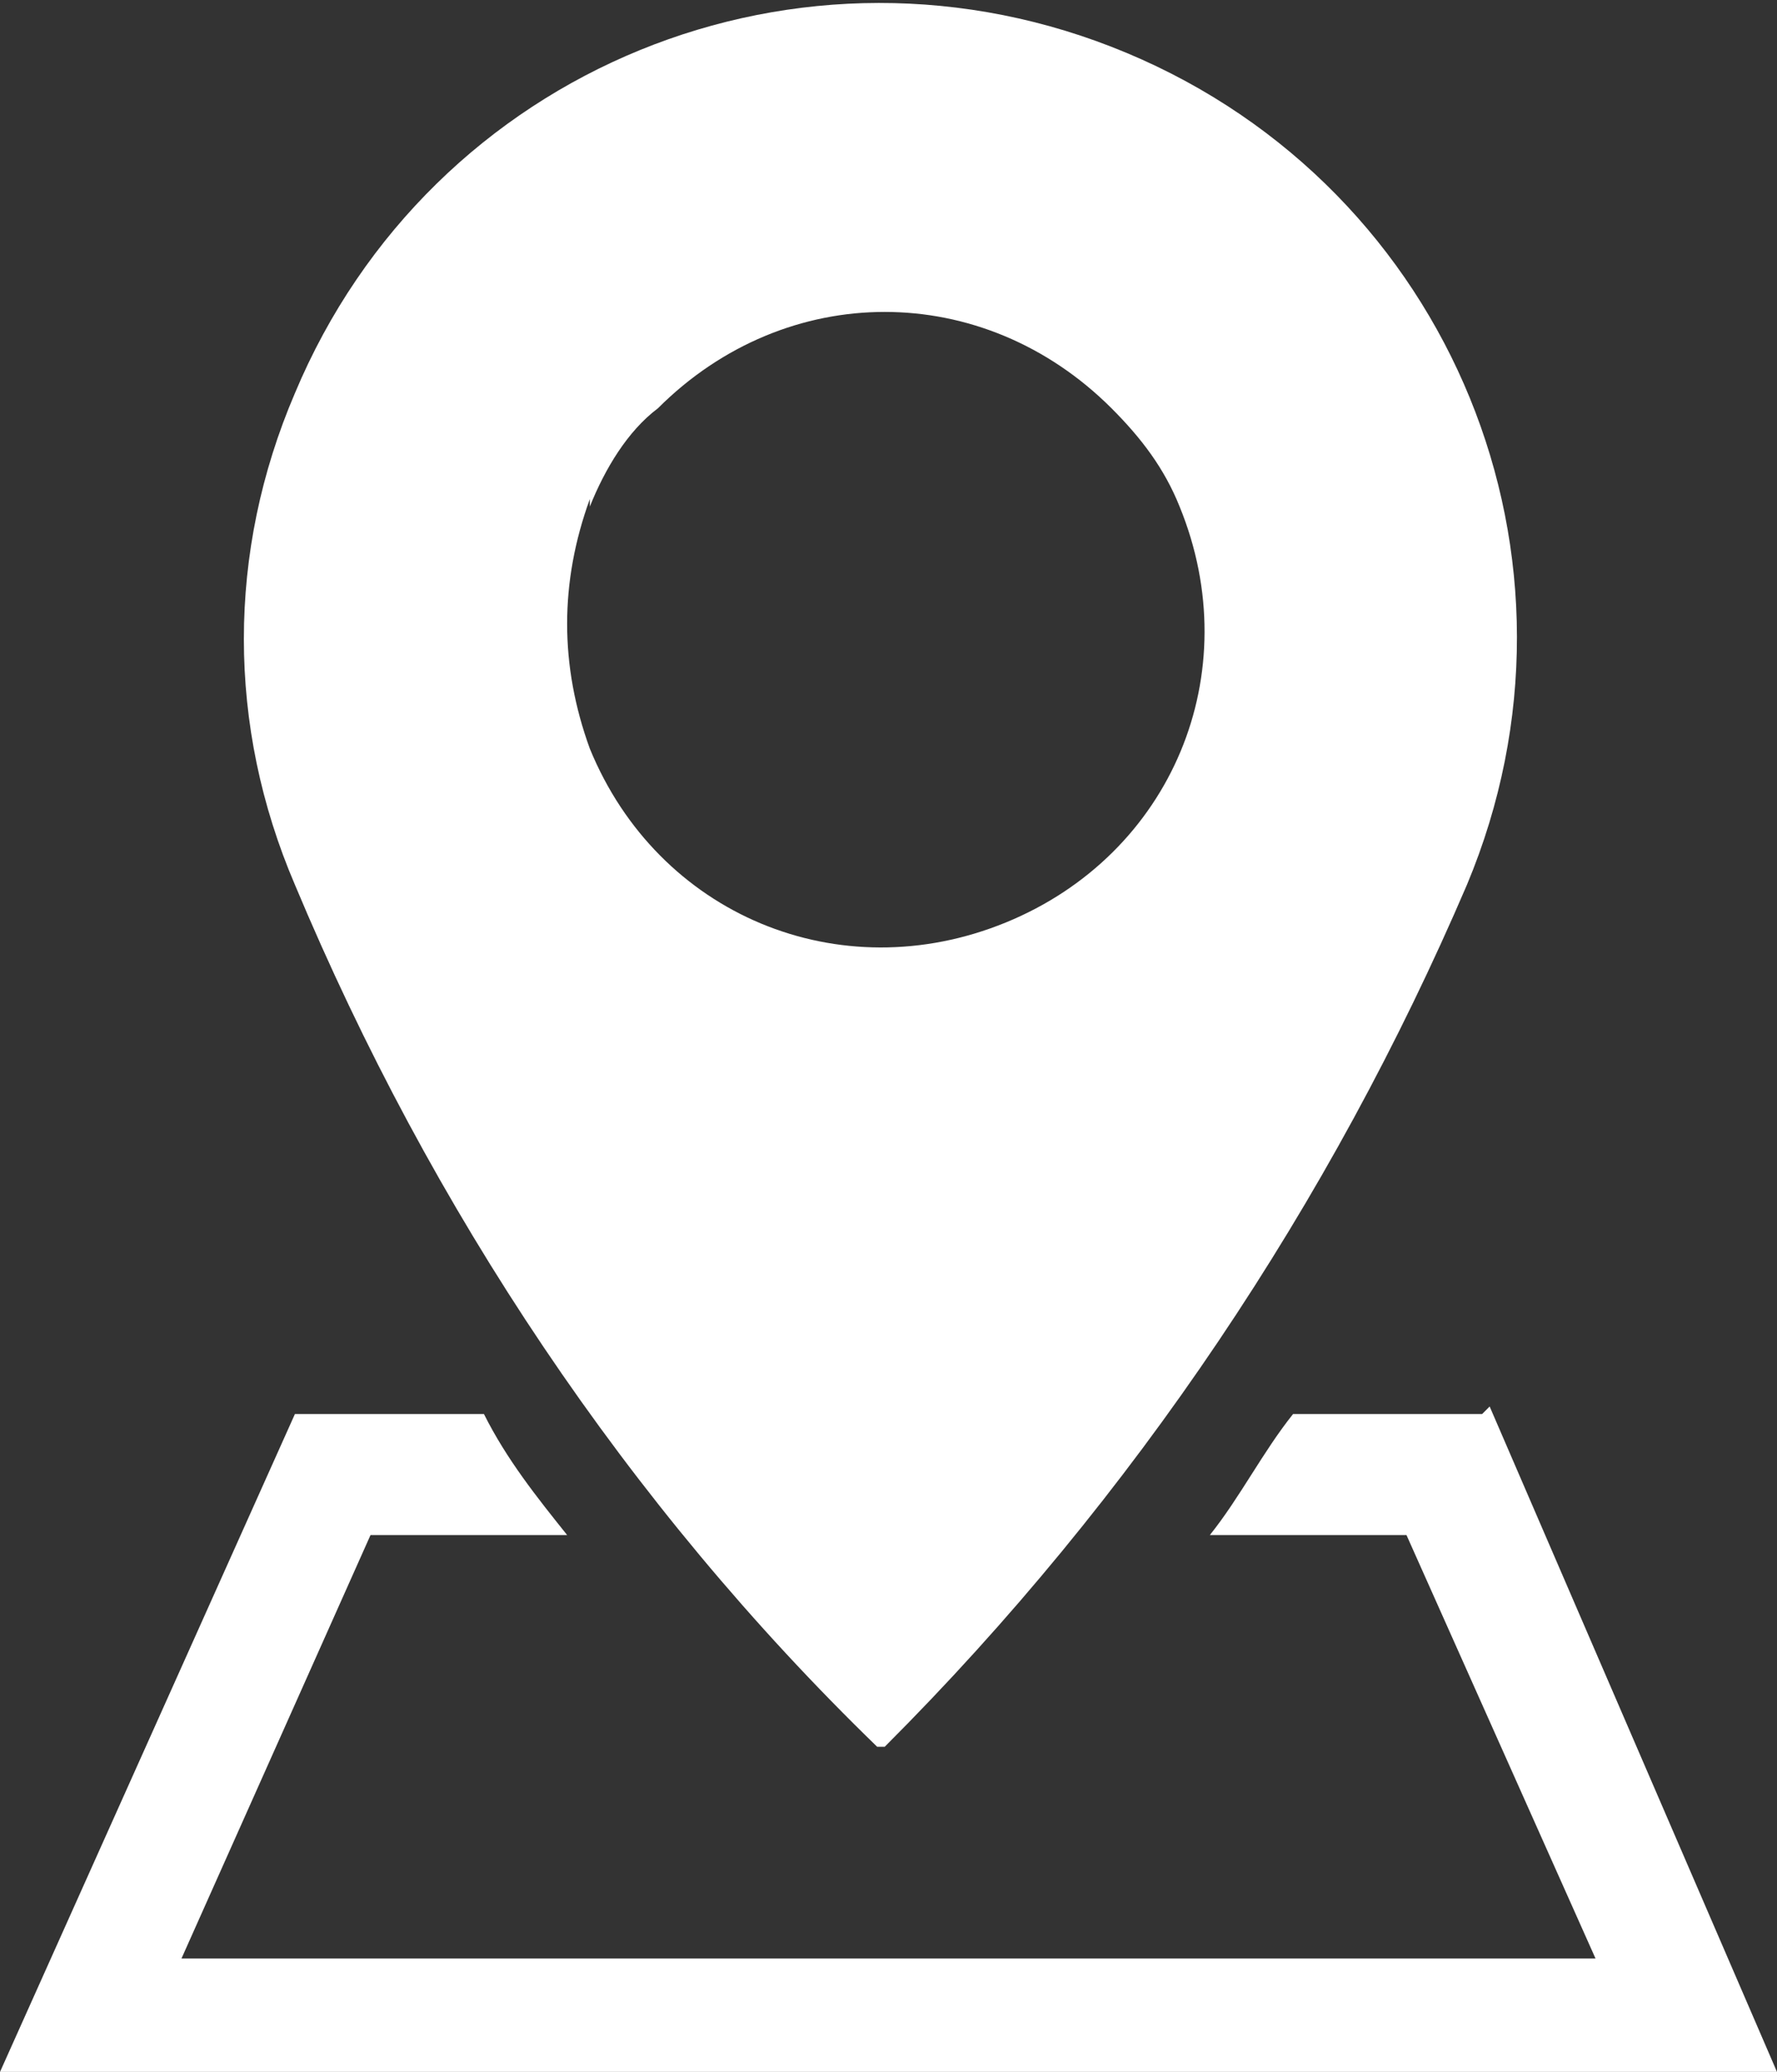
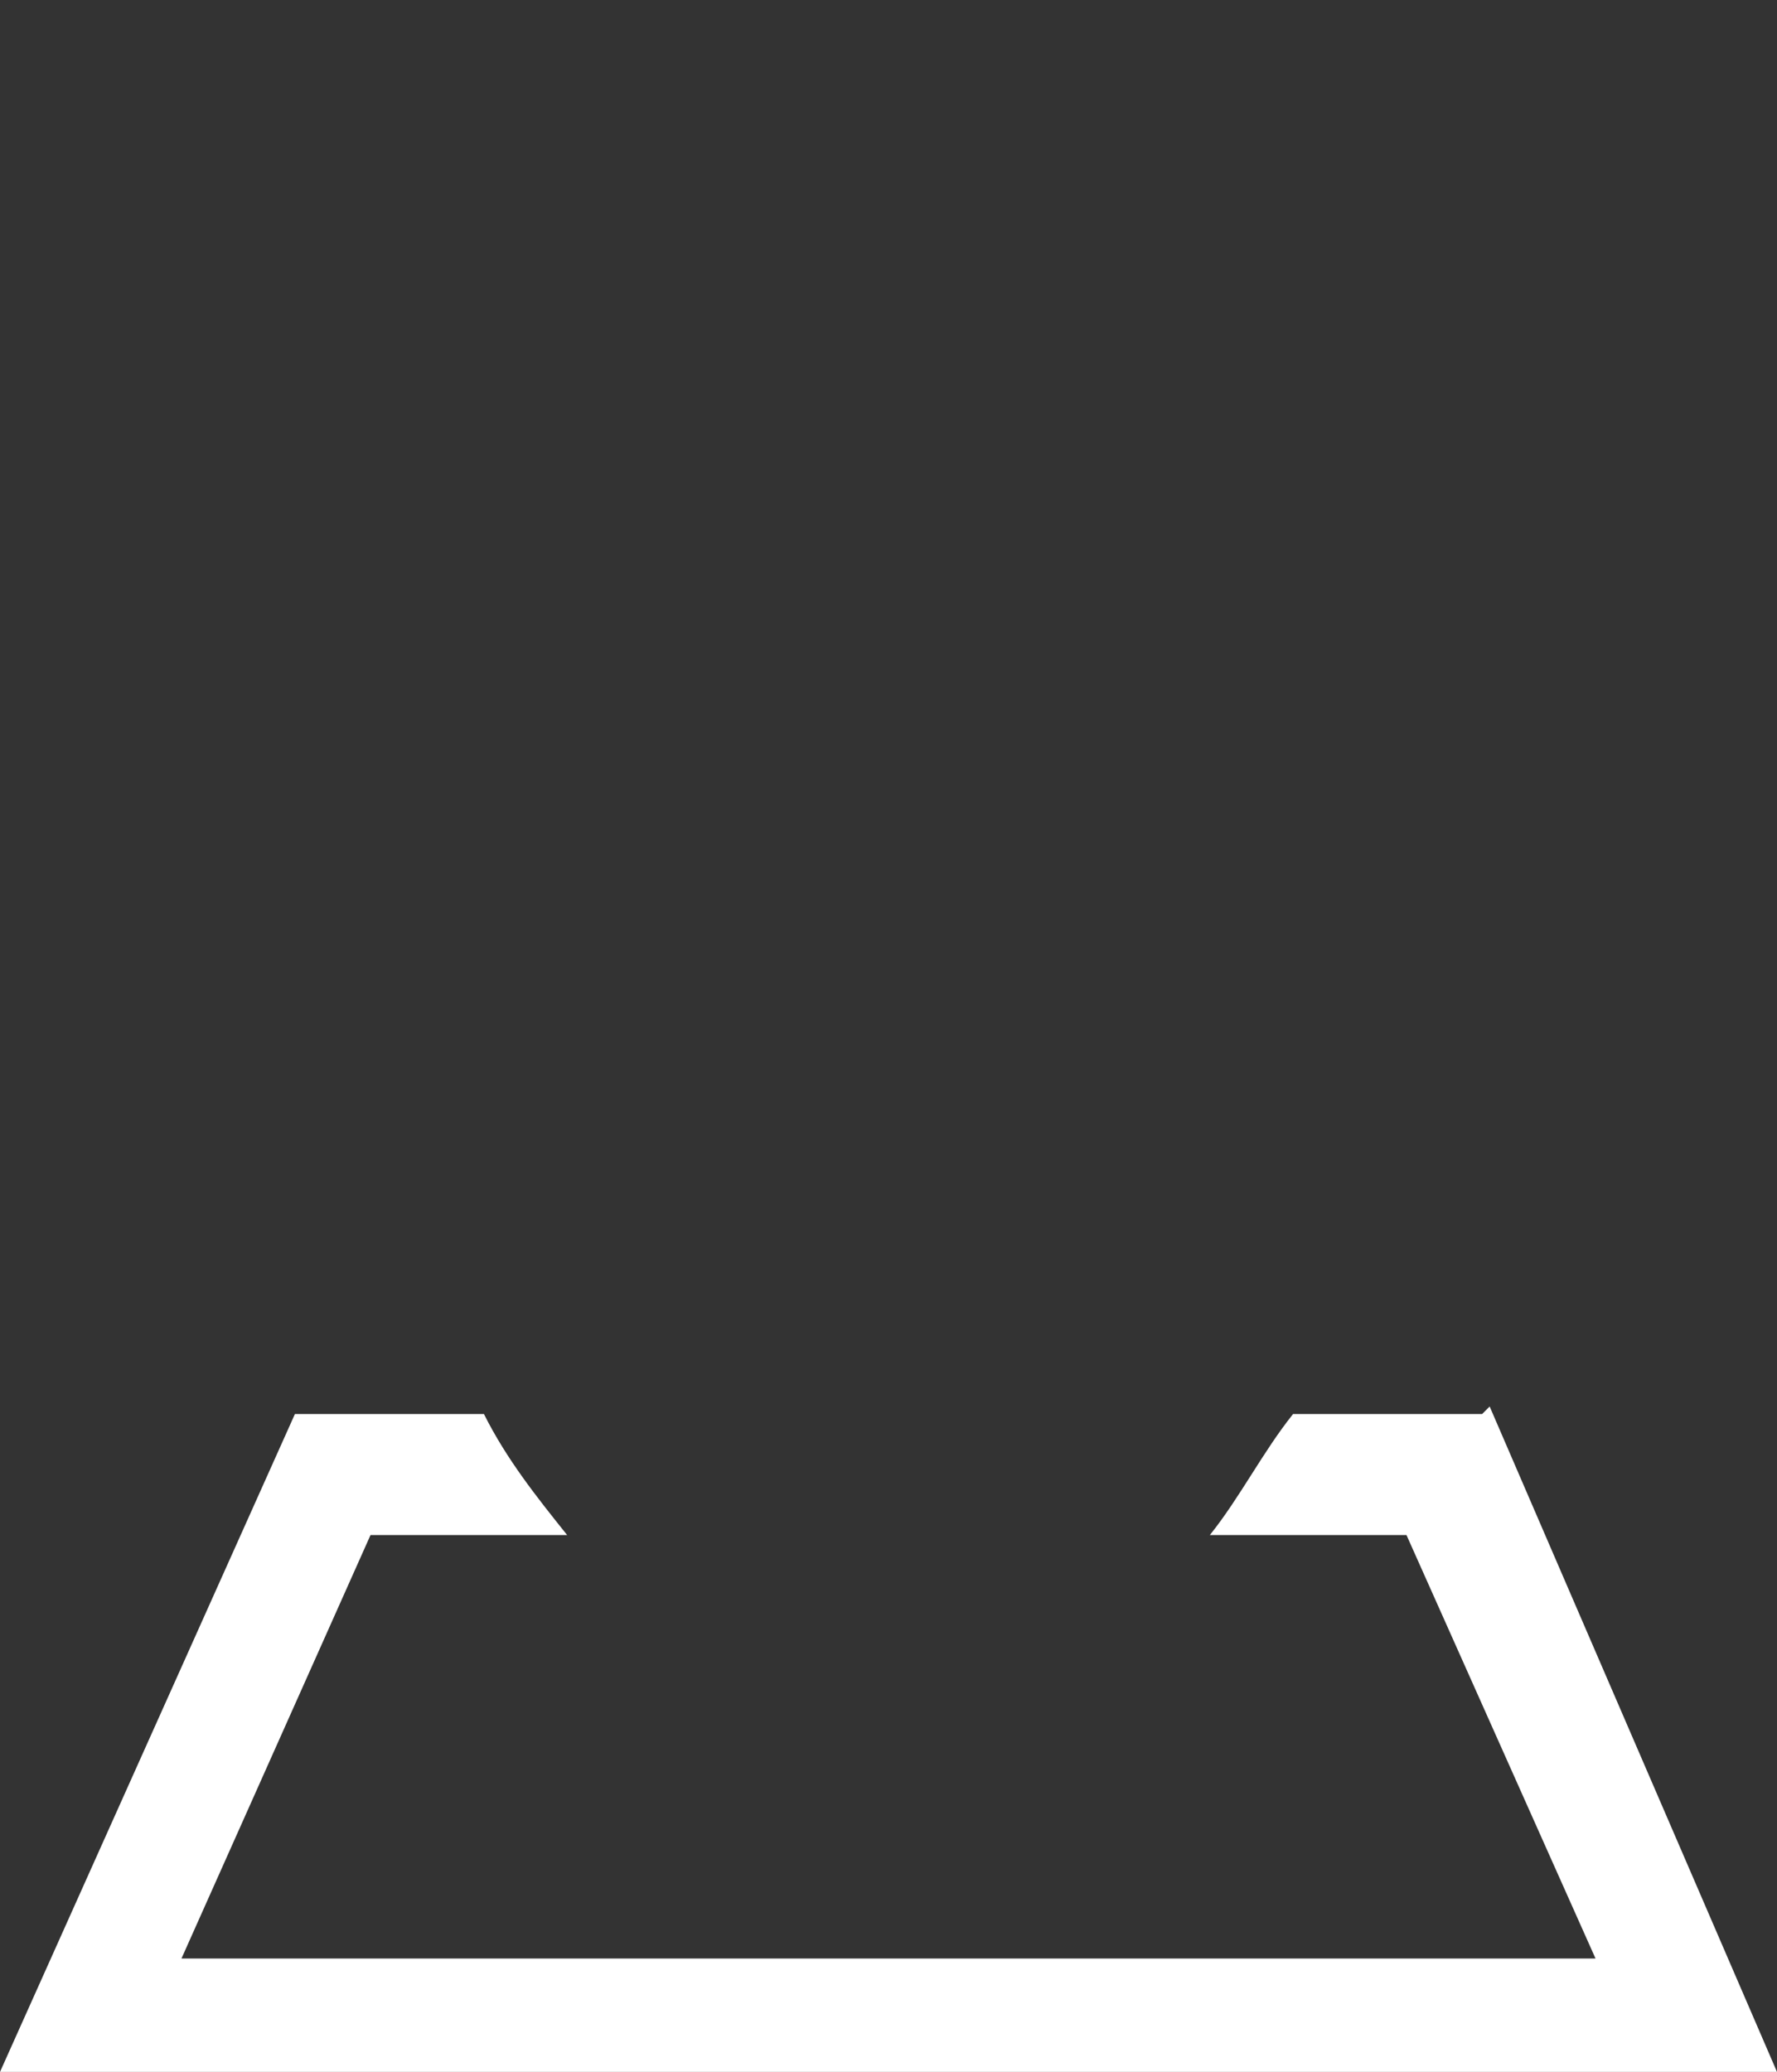
<svg xmlns="http://www.w3.org/2000/svg" id="Ebene_1" data-name="Ebene 1" version="1.1" viewBox="0 0 23.5 27.4">
  <rect x="0" y="0" width="23.5" height="27.4" fill="#333333" stroke="none" />
  <defs>
    <style>
      .cls-1 {
        fill: #fff;
        stroke-width: 0px;
      }
    </style>
  </defs>
-   <path class="cls-1" d="M11.7,23.1c3.3-3.3,5.9-7.2,7.7-11.4,1.8-4.3-.2-9.2-4.5-11s-9.2.2-11,4.5c-.9,2.1-.9,4.4,0,6.5,1.8,4.3,4.4,8.2,7.7,11.4ZM7.8,6.7c.2-.5.5-1,.9-1.3,1.7-1.7,4.3-1.7,6,0,.4.4.7.8.9,1.3.9,2.2-.1,4.6-2.3,5.5-2.2.9-4.6-.1-5.5-2.3-.4-1.1-.4-2.2,0-3.3h0Z" />
  <path class="cls-1" d="M19.6,18.7h-2.5c-.4.5-.7,1.1-1.1,1.6h2.6l2.5,5.6H2.4l2.5-5.6h2.6c-.4-.5-.8-1-1.1-1.6h-2.5L0,27.4h23.5l-3.8-8.8Z" />
</svg>